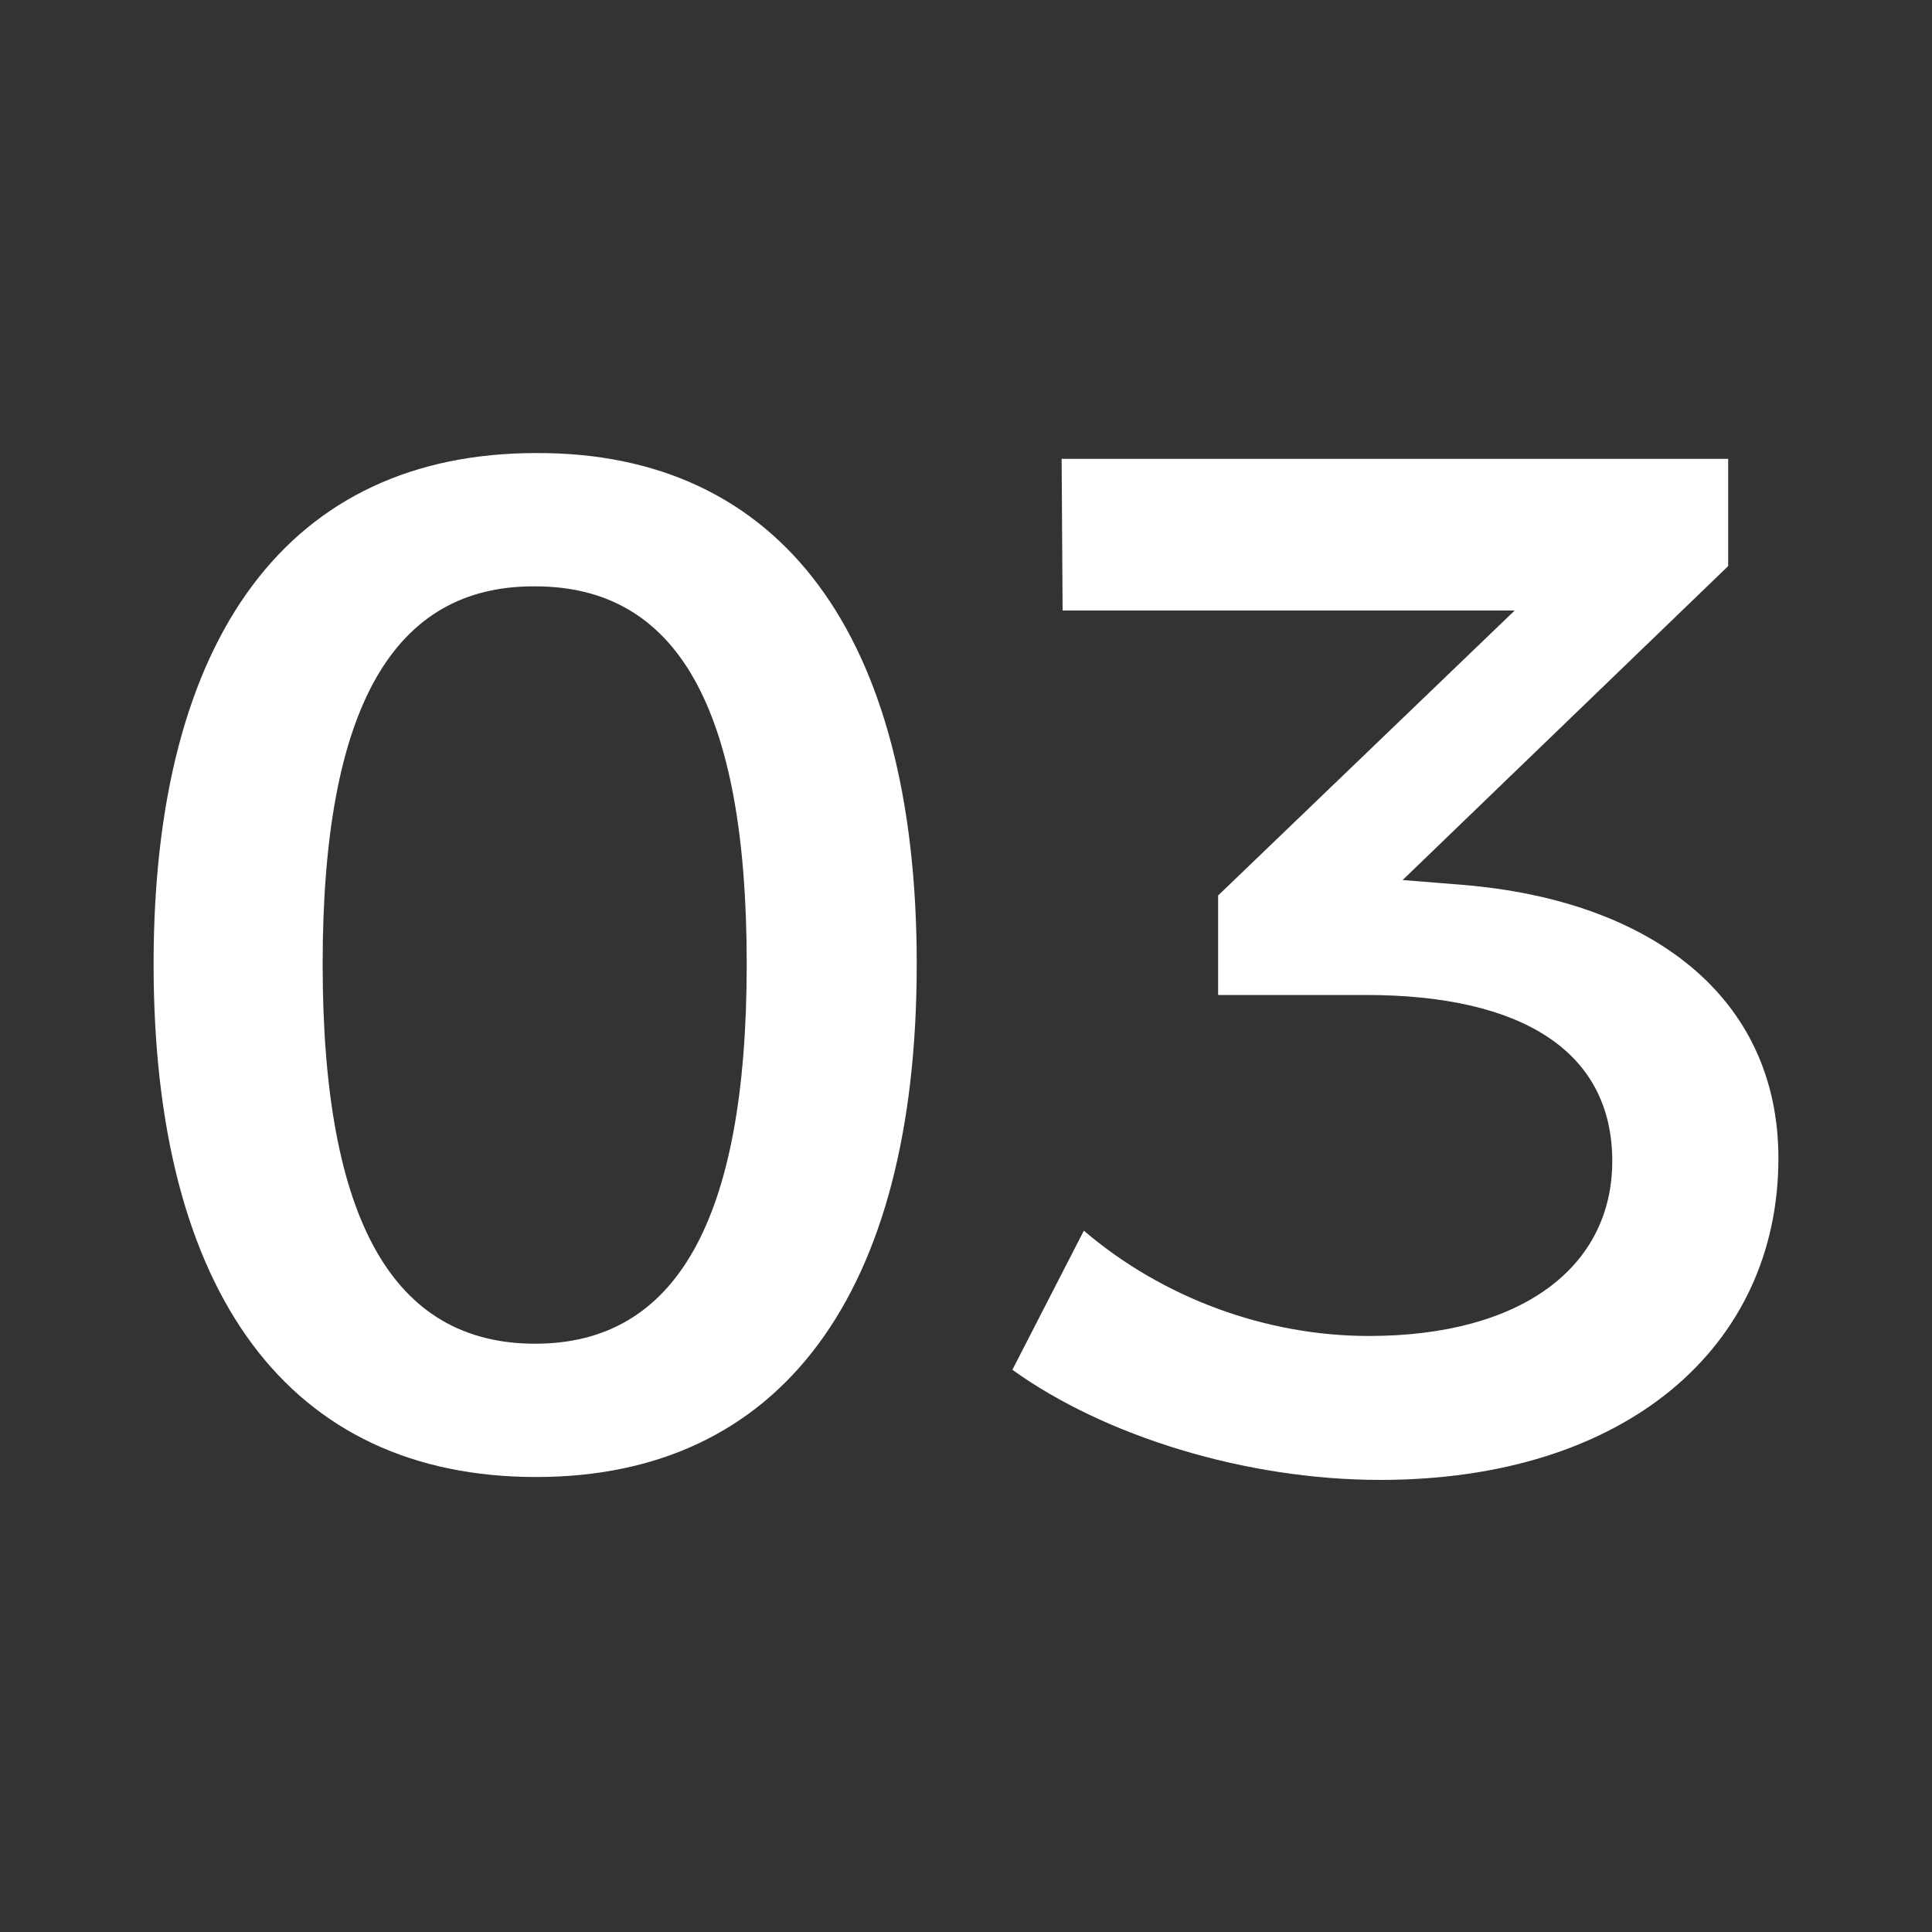
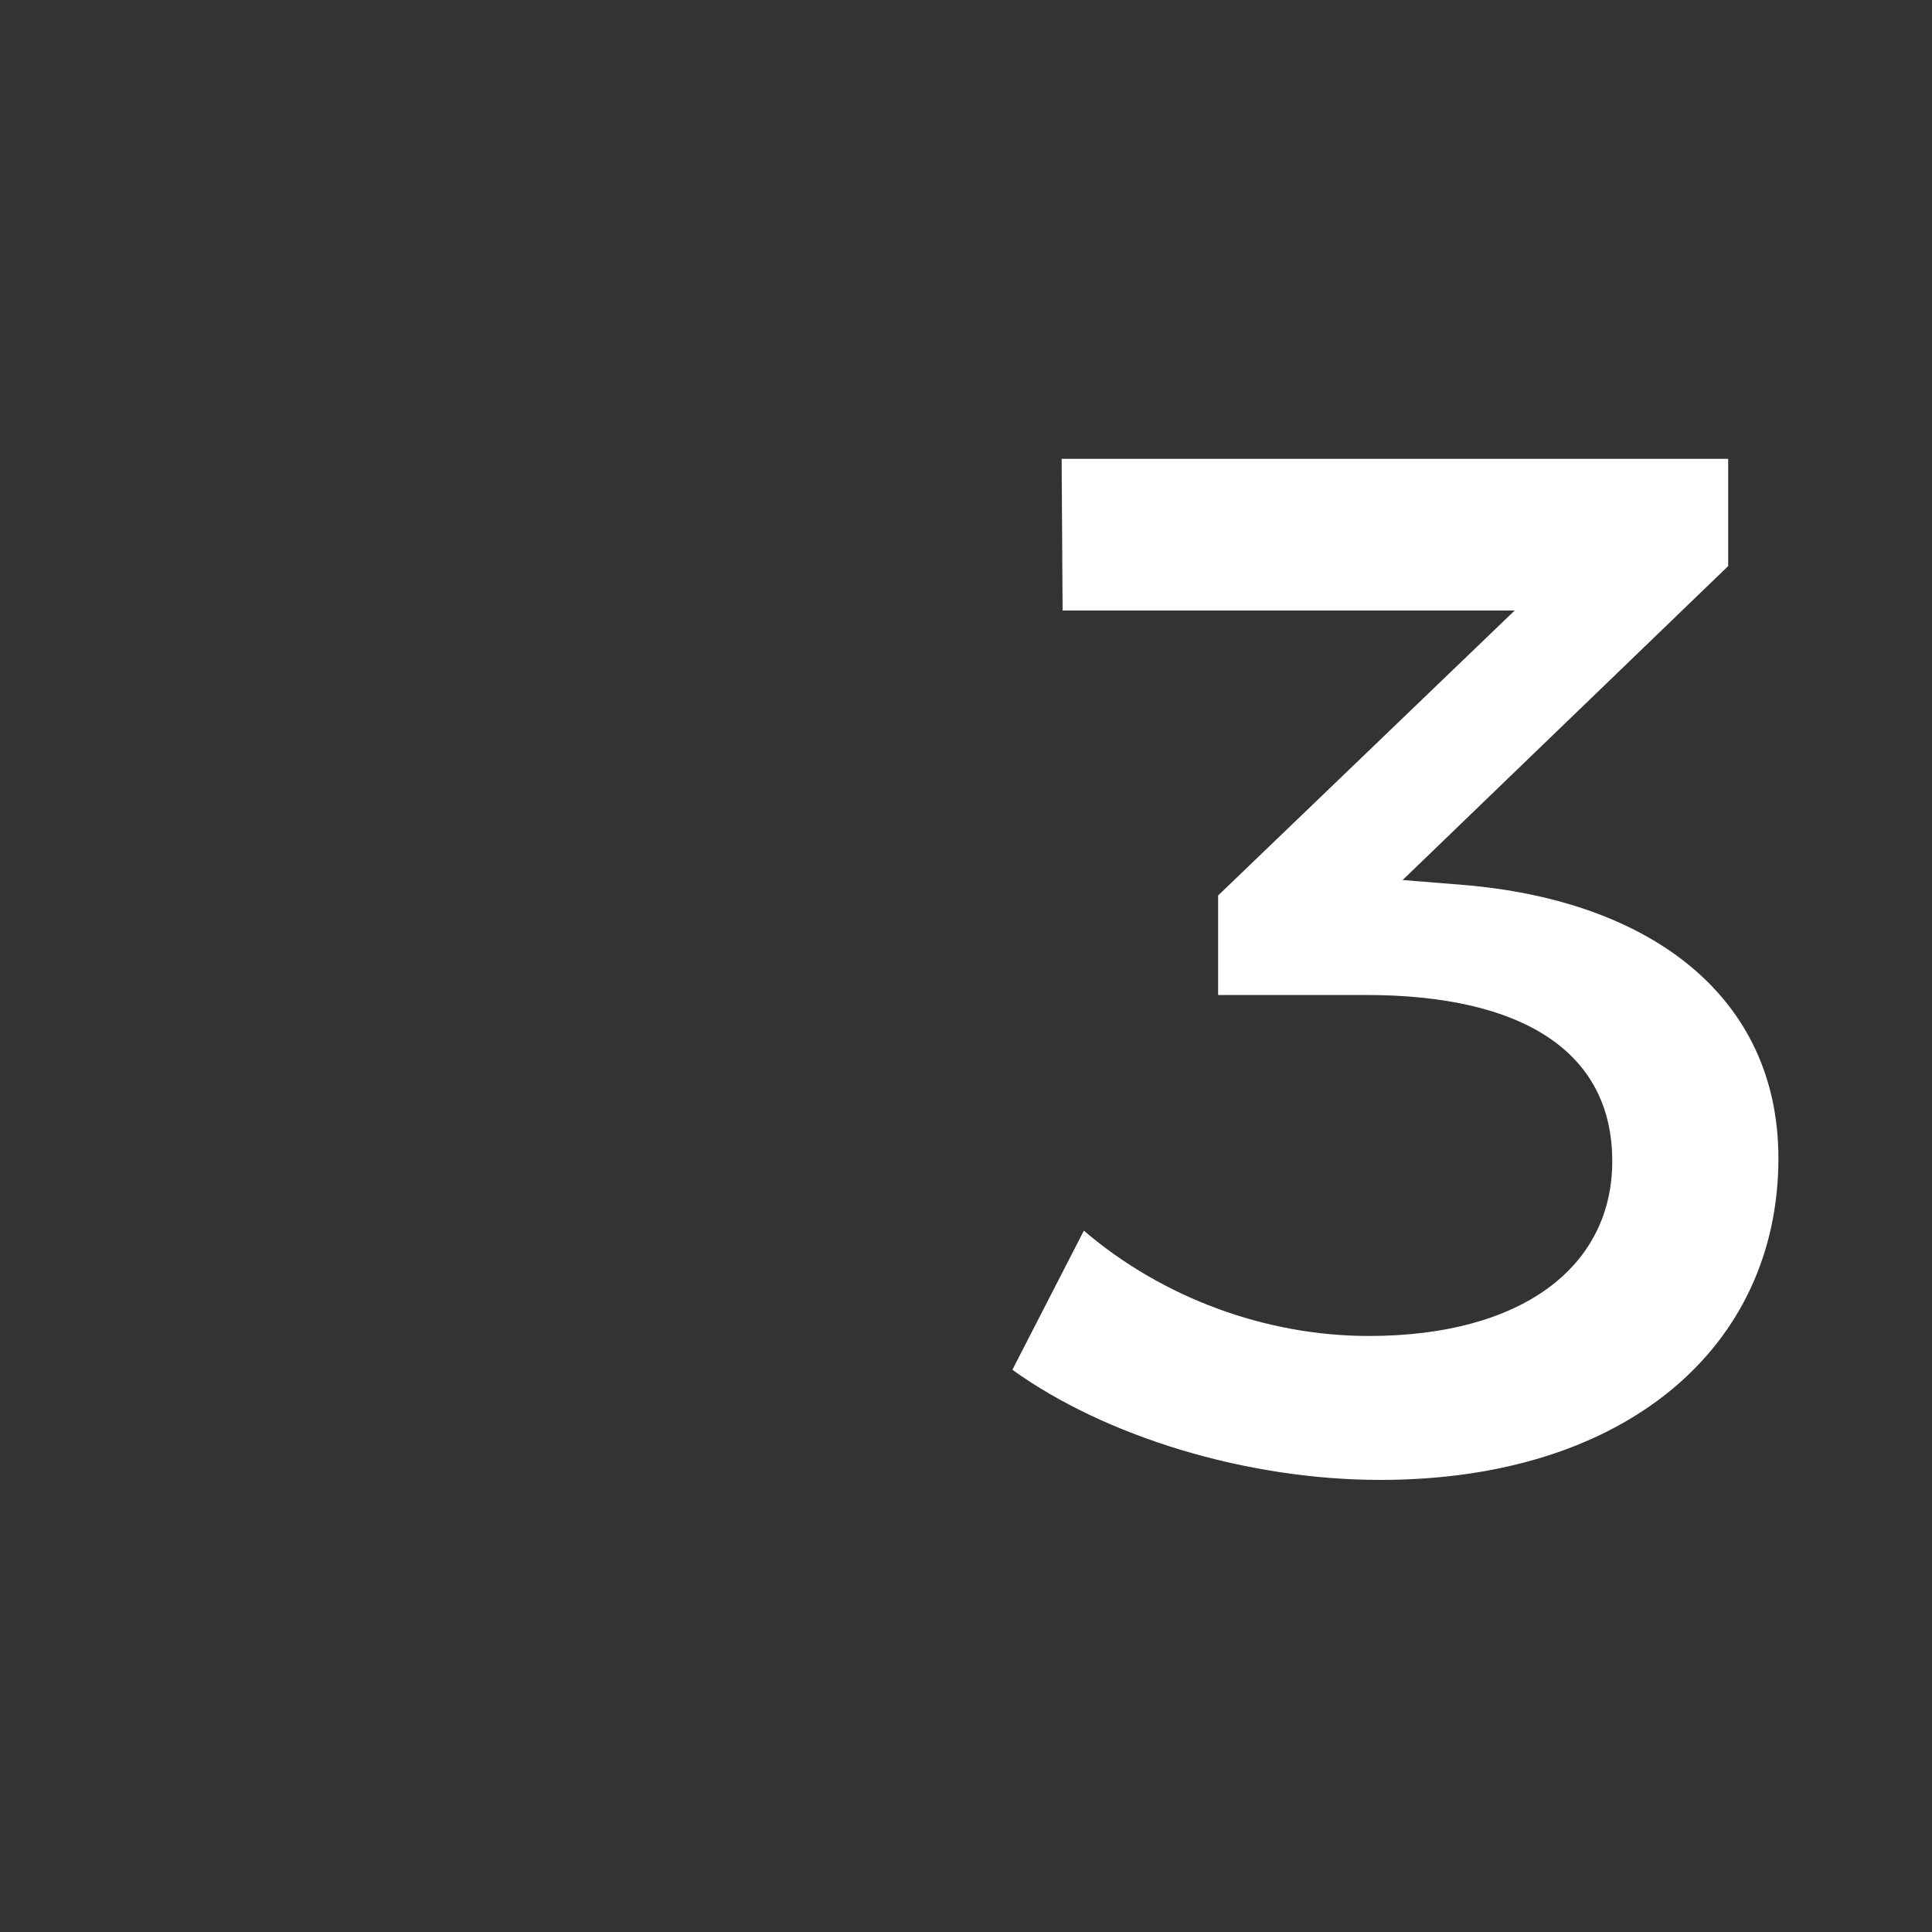
<svg xmlns="http://www.w3.org/2000/svg" version="1.1" id="Ebene_1" x="0px" y="0px" viewBox="0 0 200 200" style="enable-background:new 0 0 200 200;" xml:space="preserve">
  <rect x="0" y="0" width="200" height="200" fill="#333333" stroke="none" />
  <style type="text/css">
	.st0{fill:#FFFFFF;}
</style>
  <g>
-     <path class="st0" d="M94.9,99.8c0,34.2-14.1,53.1-39.4,53.1c-25.5,0-39.6-18.9-39.6-53.1c0-34,14.1-52.9,39.6-52.9   C80.8,46.8,94.9,65.7,94.9,99.8z M33.4,99.8c0,26.7,7.4,39.3,22,39.3c14.5,0,21.9-12.6,21.9-39.3c0-26.7-7.3-39.1-21.9-39.1   C40.8,60.6,33.4,73.1,33.4,99.8z" />
    <path class="st0" d="M184.1,119.9c0,19.6-15.9,33.3-41.2,33.3c-13.9,0-28.5-4.5-38.1-11.4l7.4-14.4c8.2,7,18.9,10.9,29.5,10.9   c15.9,0,25.2-7.2,25.2-18.1c0-11.4-9.4-17.2-25.5-17.2h-15.3V92.7l30.7-29.5h-46.8l-0.1-15.7h69v11.1l-33.7,32.5l6.2,0.5   C170.9,93.2,184.1,103.2,184.1,119.9z" />
  </g>
</svg>